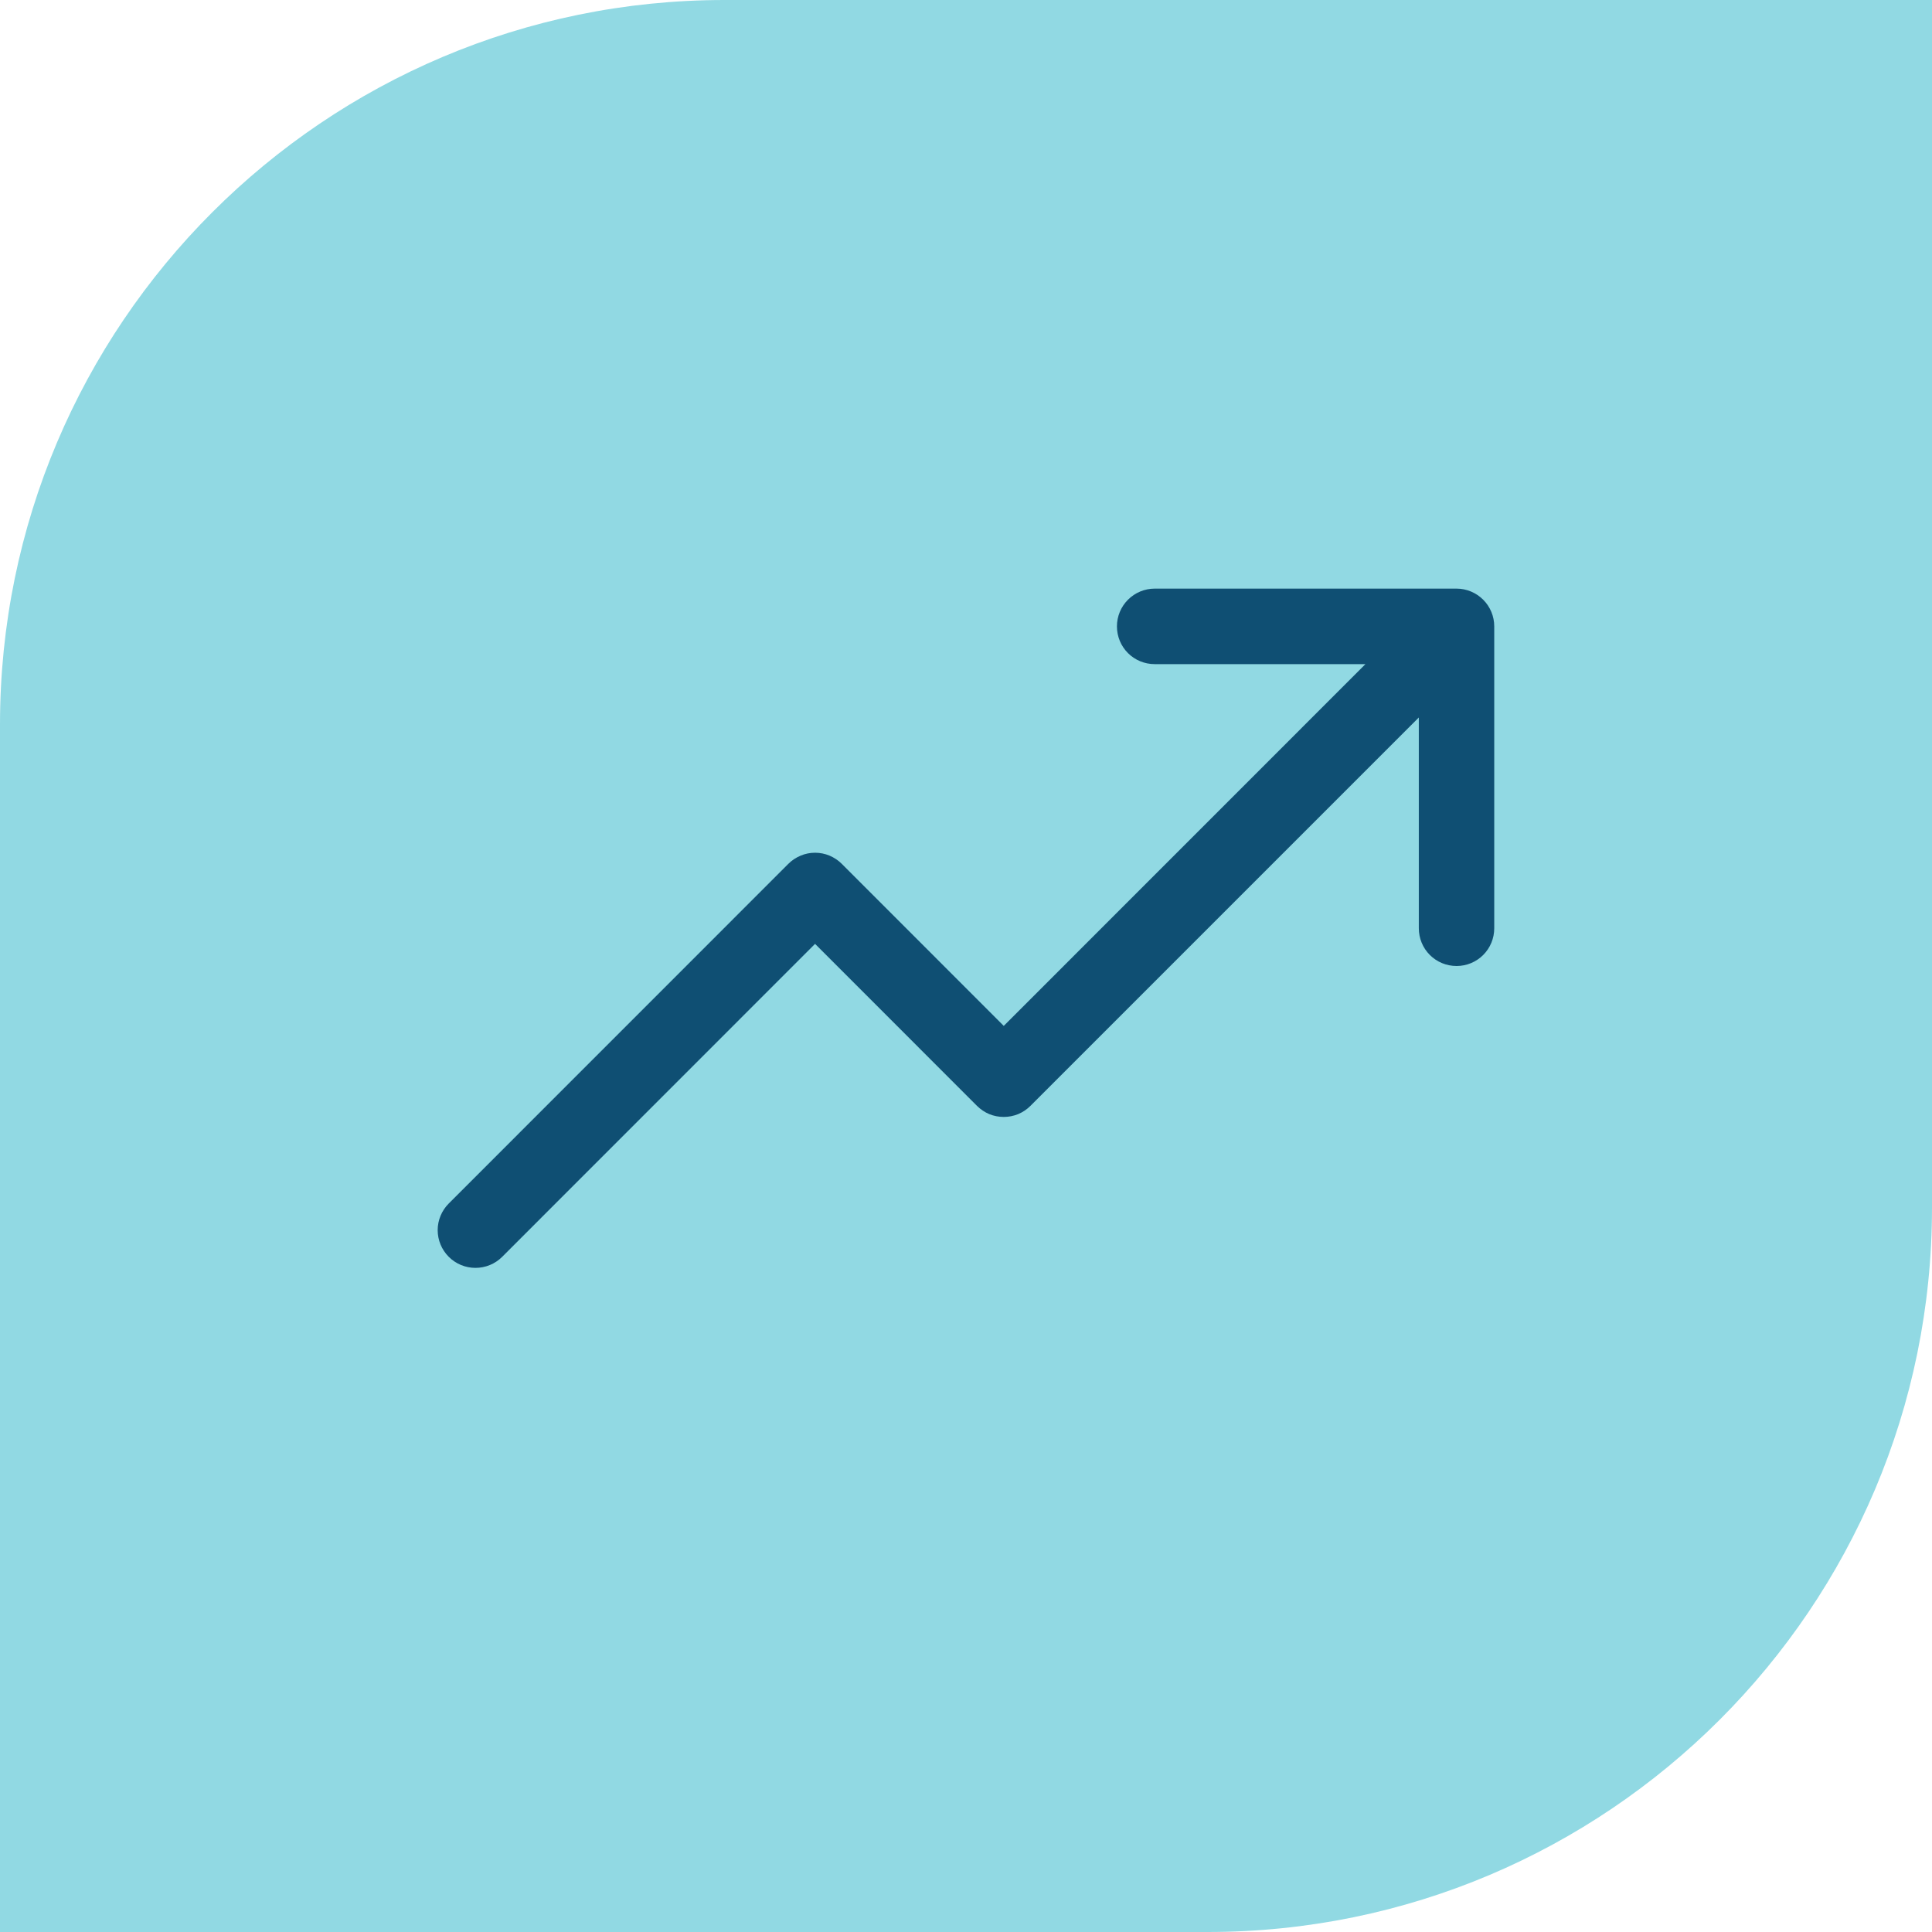
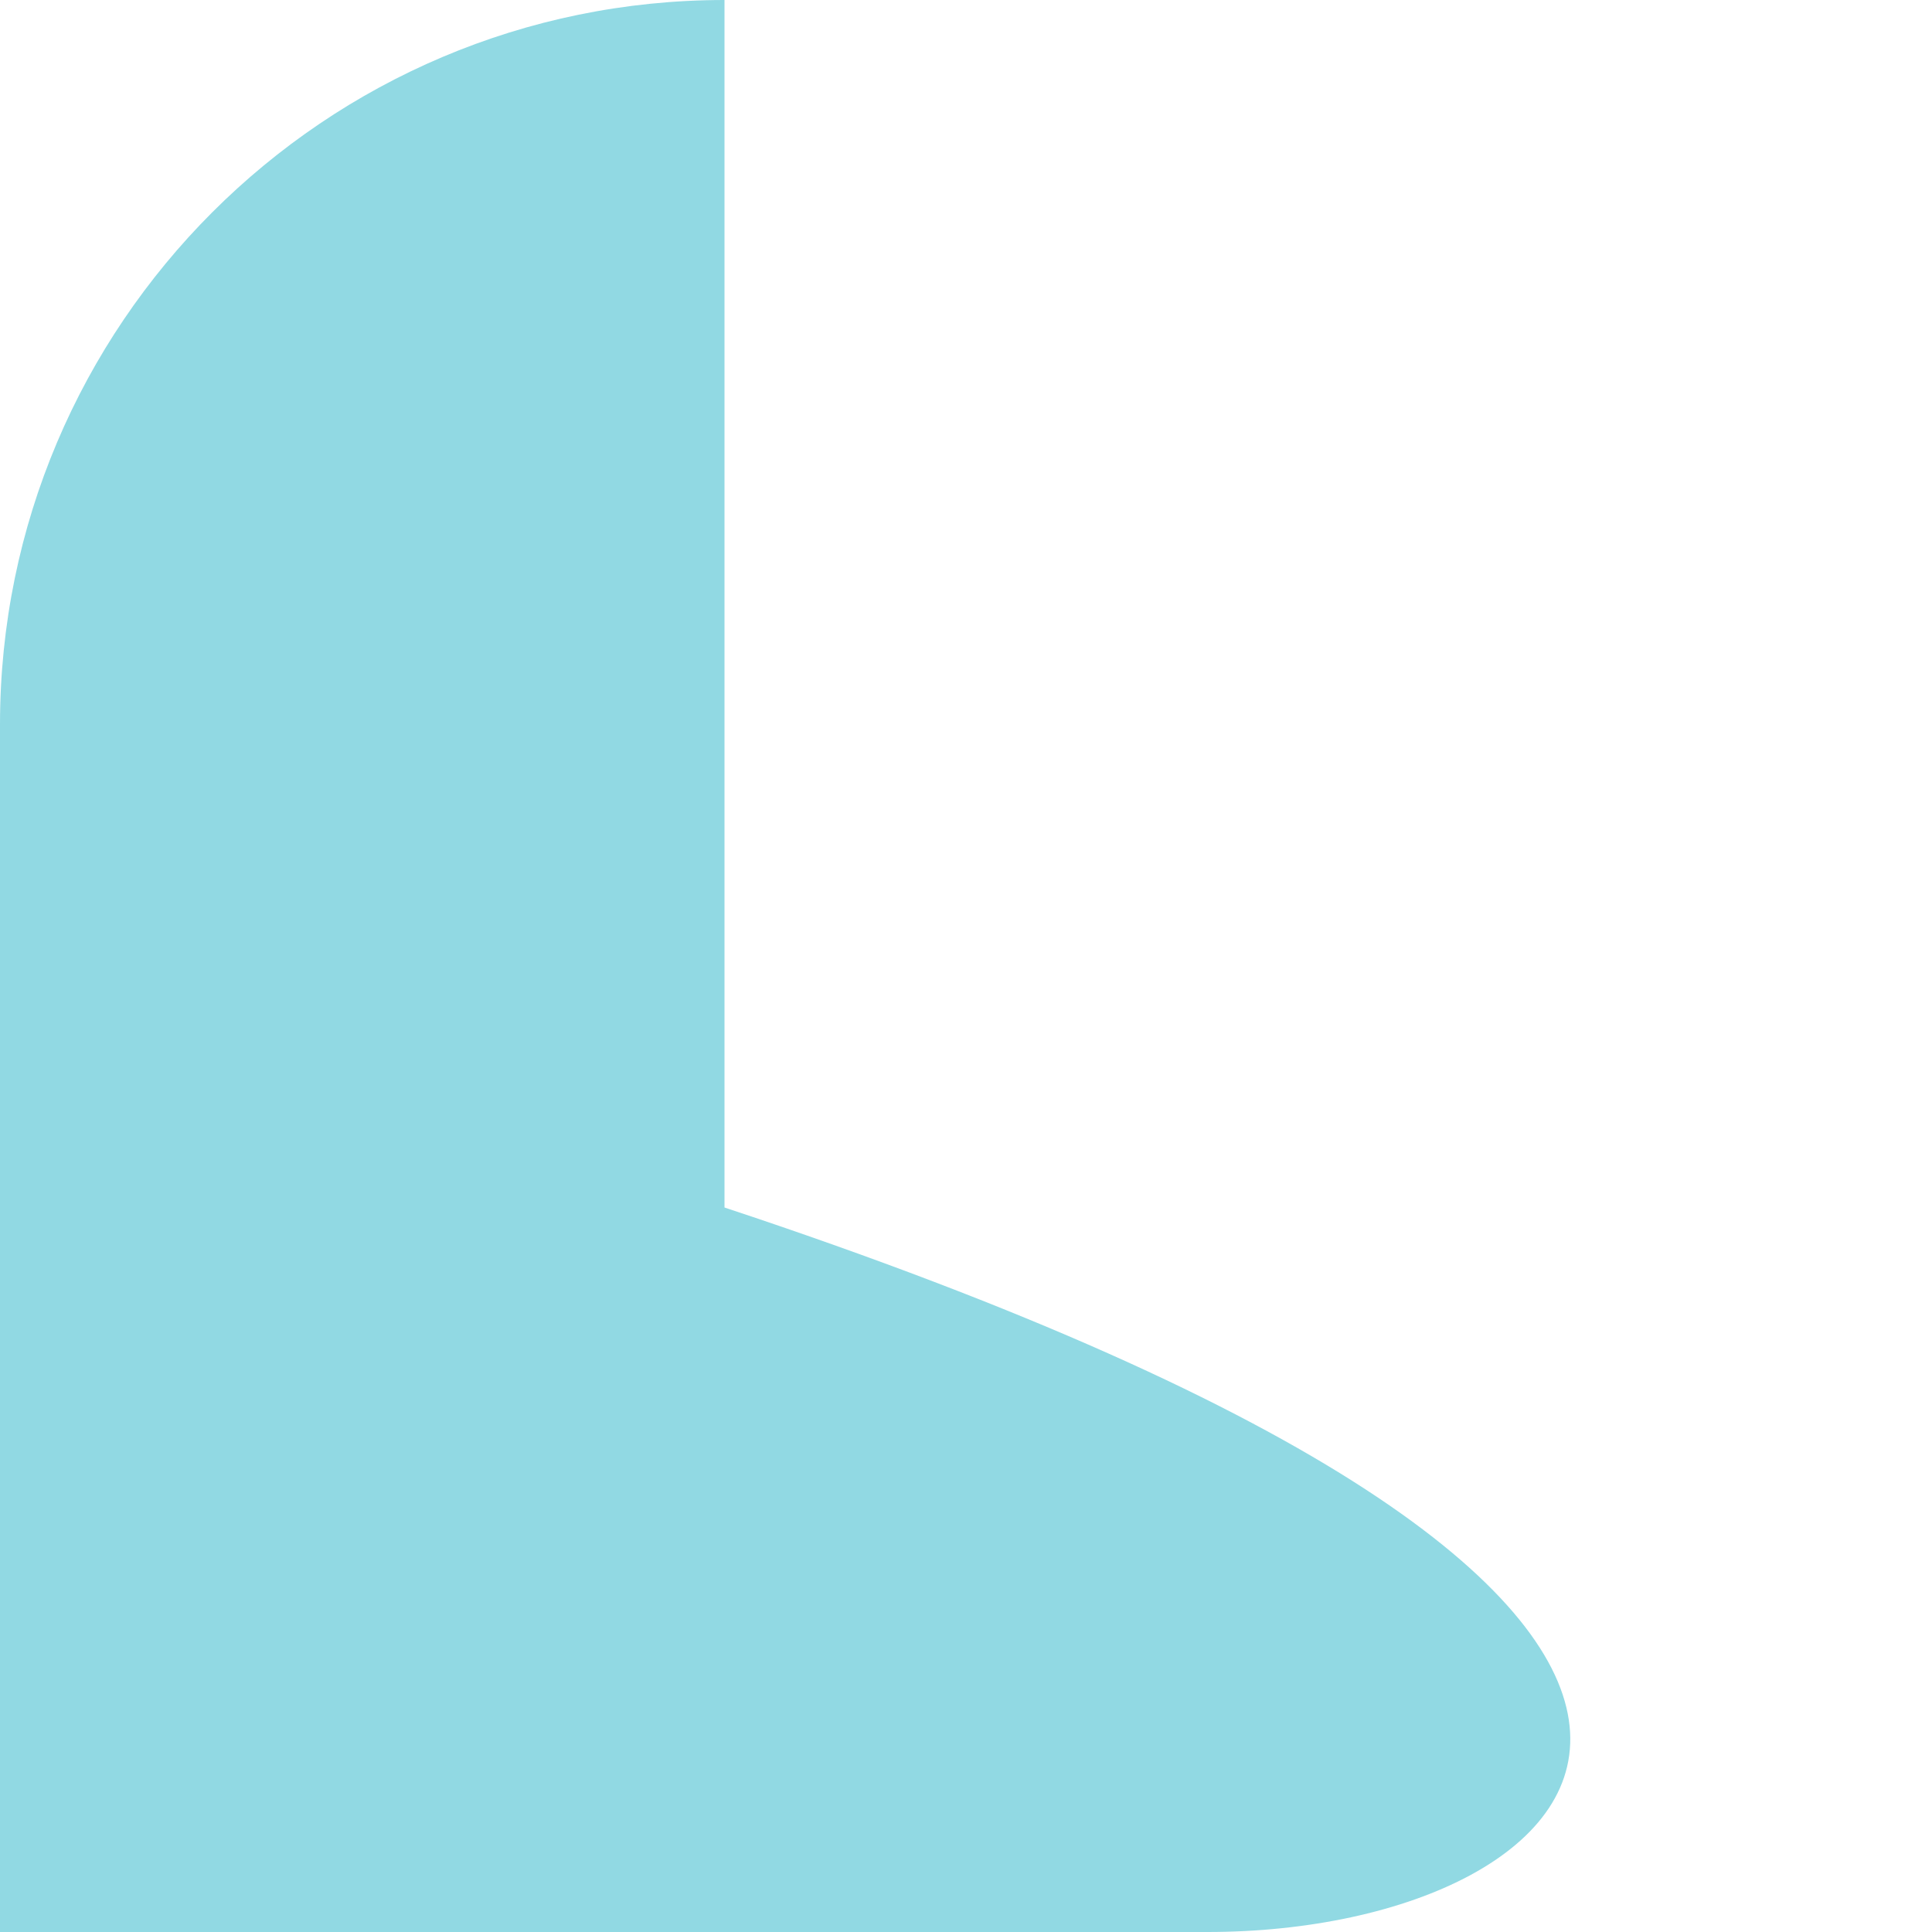
<svg xmlns="http://www.w3.org/2000/svg" fill="none" viewBox="0 0 24 24" height="24" width="24">
-   <path fill="#91D9E3" d="M9 0H24V15C24 19.968 19.968 24 15 24H0V9C0 4.032 4.032 0 9 0Z" />
-   <path fill="#0F4F73" d="M18.562 7.781V11.531C18.562 11.656 18.513 11.775 18.425 11.863C18.337 11.951 18.218 12 18.094 12C17.969 12 17.85 11.951 17.762 11.863C17.674 11.775 17.625 11.656 17.625 11.531V8.913L12.8 13.738C12.757 13.781 12.705 13.816 12.648 13.84C12.591 13.863 12.53 13.875 12.469 13.875C12.407 13.875 12.346 13.863 12.289 13.84C12.232 13.816 12.181 13.781 12.137 13.738L10.125 11.725L6.238 15.613C6.15 15.701 6.031 15.75 5.906 15.75C5.782 15.75 5.663 15.701 5.575 15.613C5.487 15.525 5.437 15.406 5.437 15.281C5.437 15.157 5.487 15.038 5.575 14.95L9.793 10.731C9.837 10.687 9.889 10.653 9.946 10.629C10.002 10.605 10.063 10.593 10.125 10.593C10.187 10.593 10.248 10.605 10.305 10.629C10.361 10.653 10.413 10.687 10.457 10.731L12.469 12.744L16.962 8.25H14.344C14.219 8.25 14.1 8.201 14.012 8.113C13.924 8.025 13.875 7.906 13.875 7.781C13.875 7.657 13.924 7.538 14.012 7.45C14.1 7.362 14.219 7.312 14.344 7.312H18.094C18.218 7.312 18.337 7.362 18.425 7.45C18.513 7.538 18.562 7.657 18.562 7.781Z" />
+   <path fill="#91D9E3" d="M9 0V15C24 19.968 19.968 24 15 24H0V9C0 4.032 4.032 0 9 0Z" />
</svg>